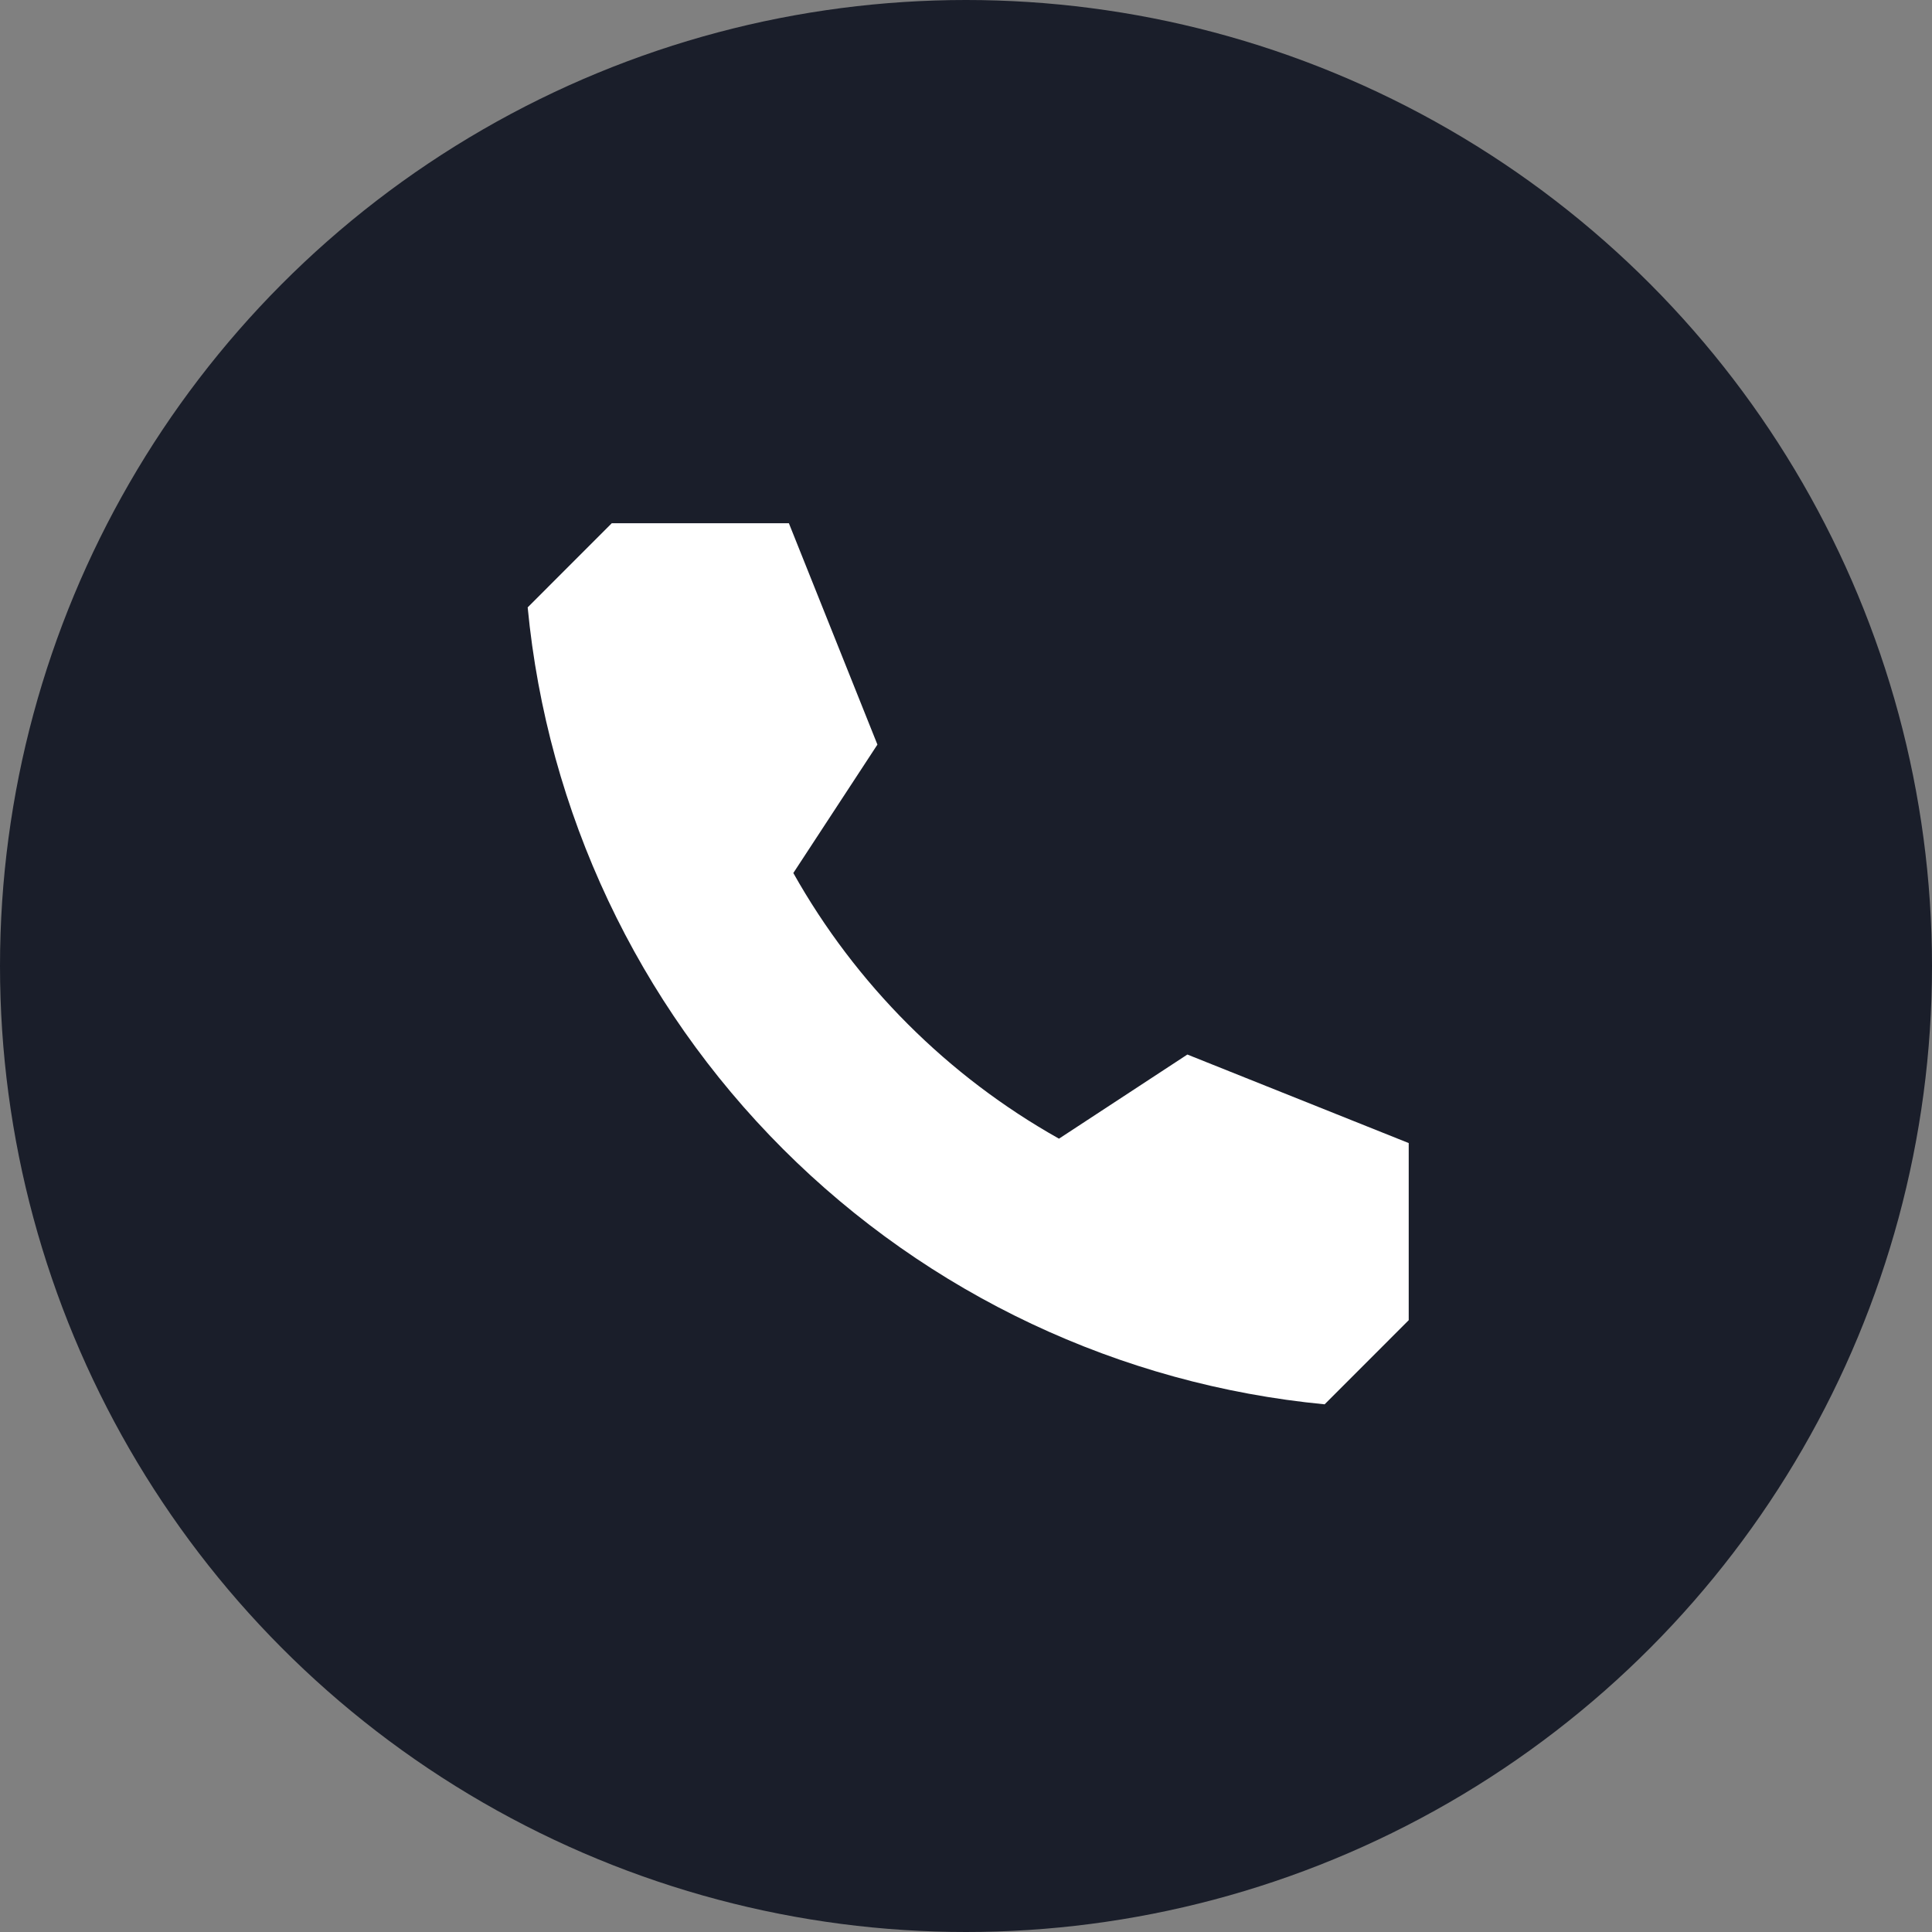
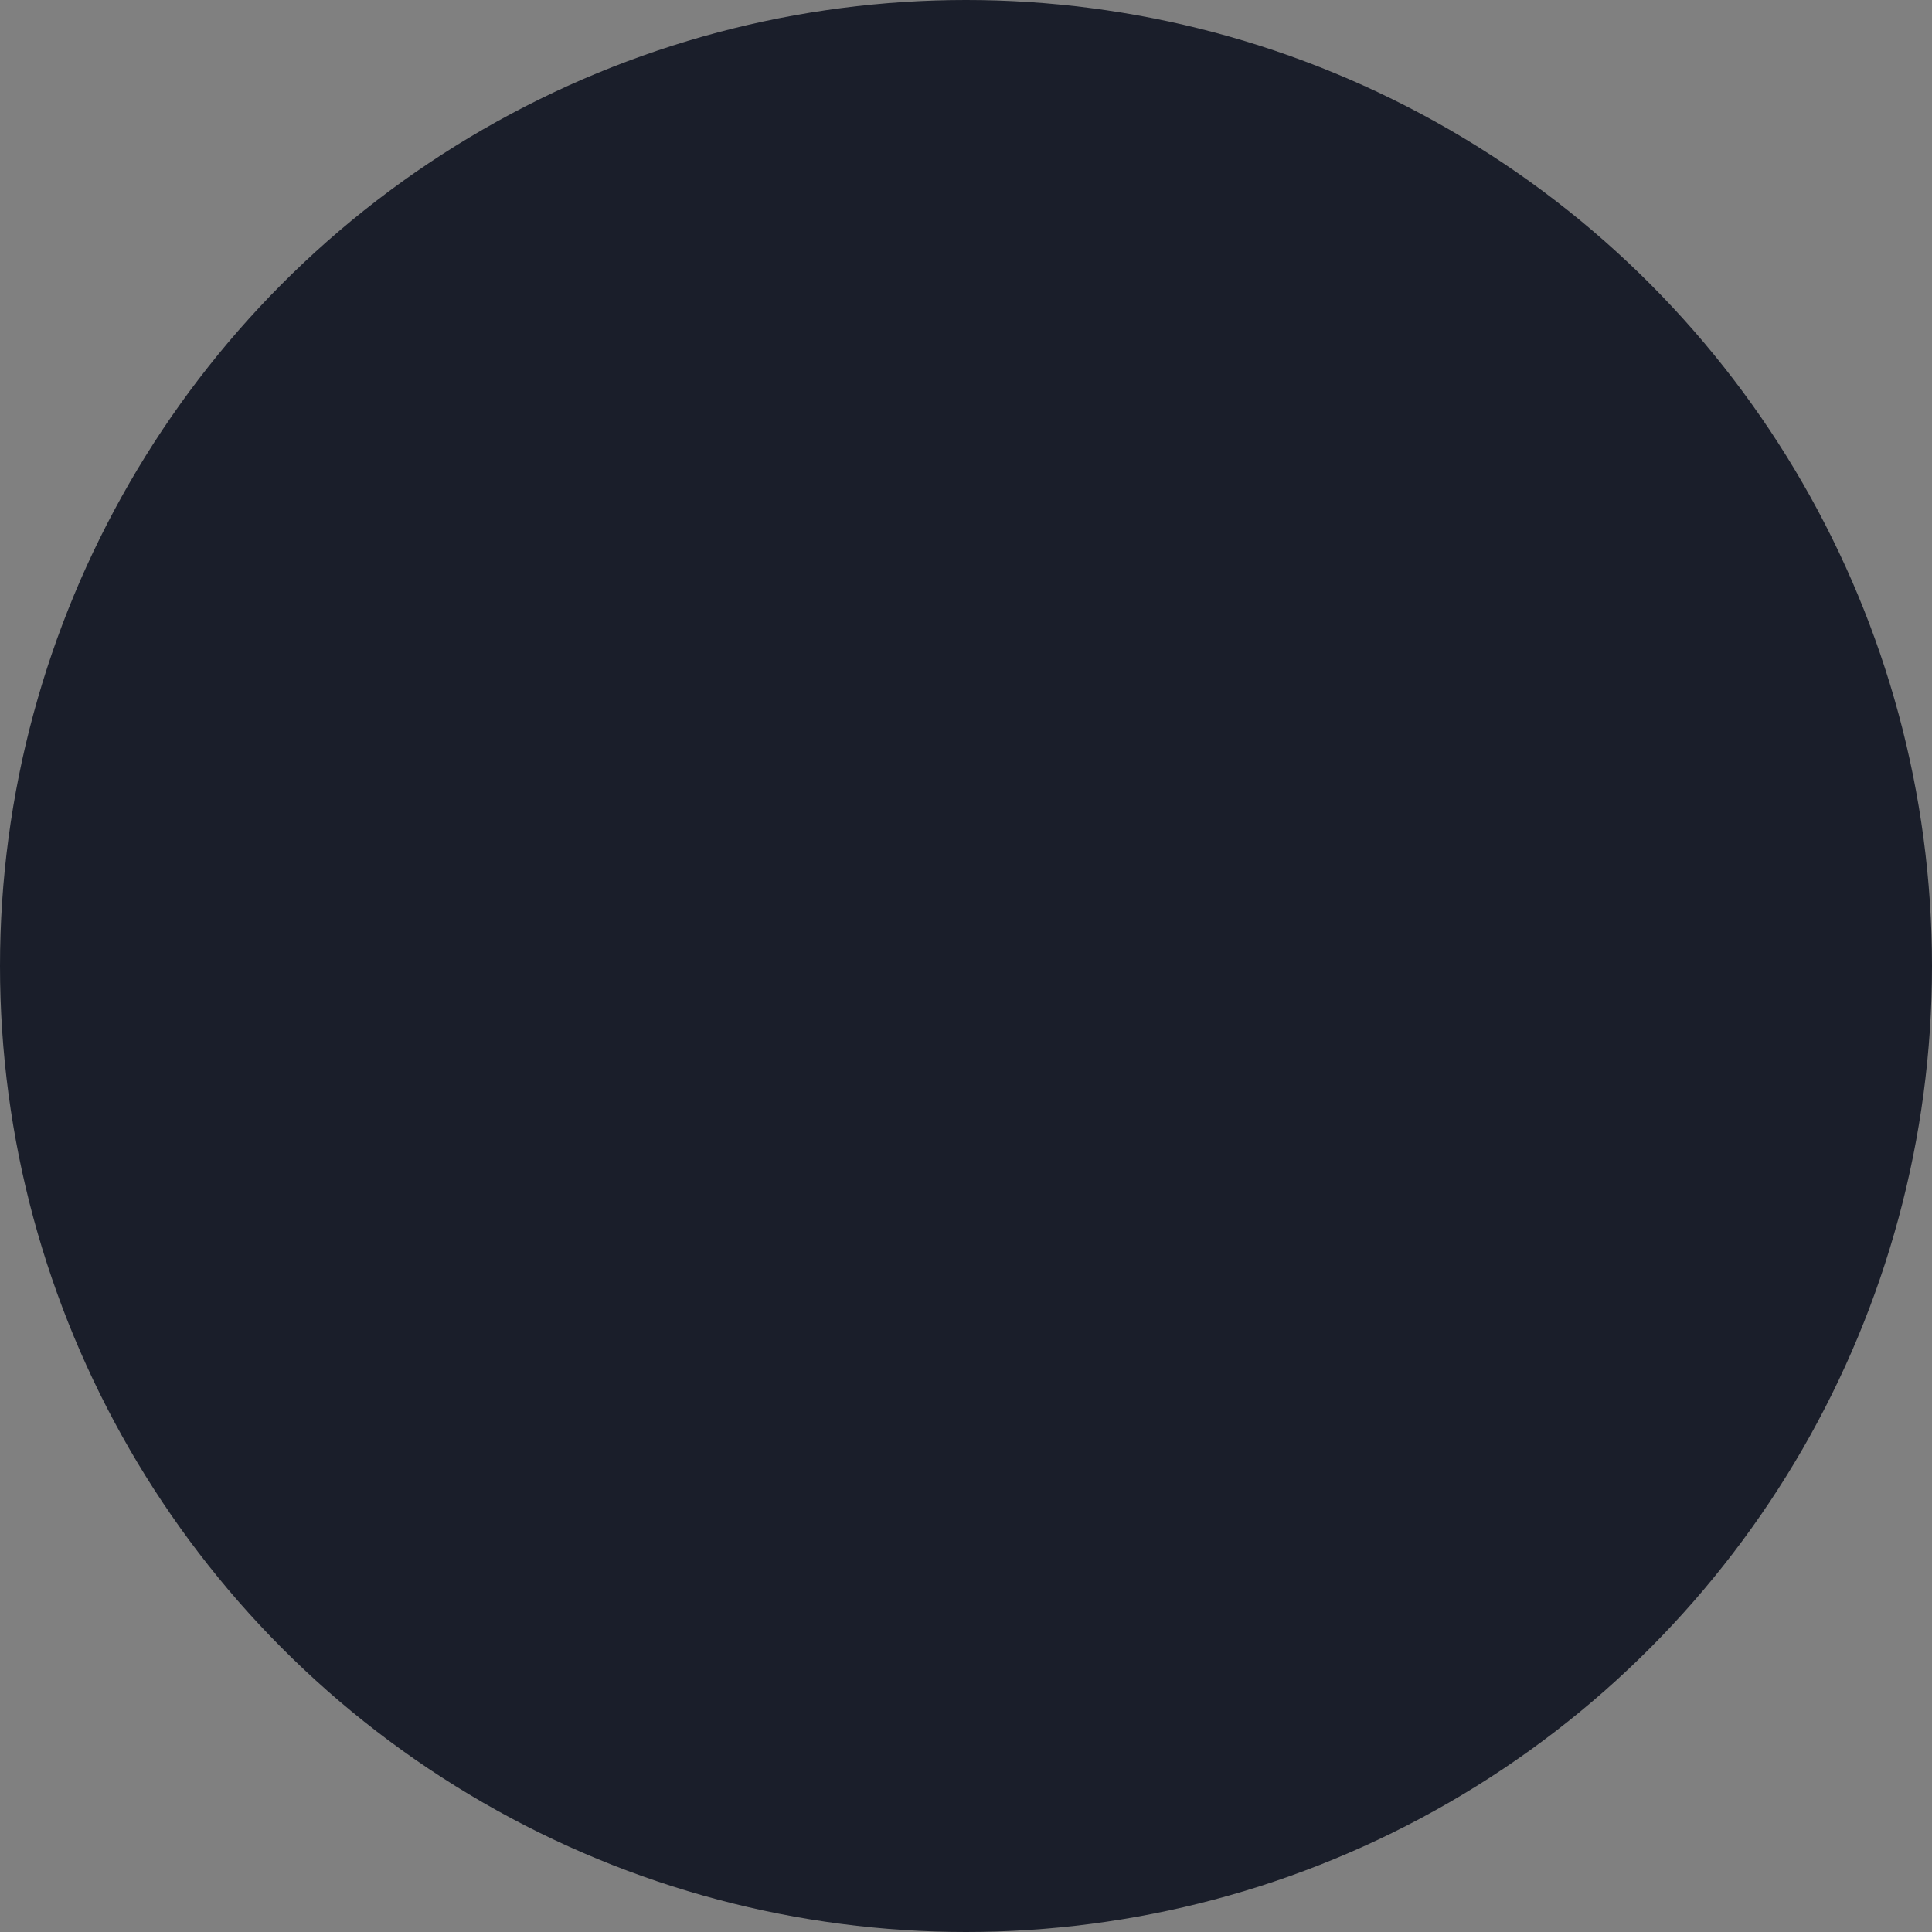
<svg xmlns="http://www.w3.org/2000/svg" width="40" height="40" viewBox="0 0 40 40" fill="none">
  <rect x="0" y="0" width="40" height="40" fill="#808080" stroke="none" />
  <circle cx="20" cy="20" r="20" fill="#1A1E2A" />
-   <path d="M24.583 21.833L21.925 23.575C19.621 22.281 17.719 20.378 16.425 18.075L18.166 15.416L16.333 10.833H12.666L10.925 12.575C11.331 16.813 13.2 20.778 16.211 23.789C19.222 26.799 23.186 28.668 27.425 29.075L29.166 27.333V23.666L24.583 21.833Z" fill="white" />
</svg>